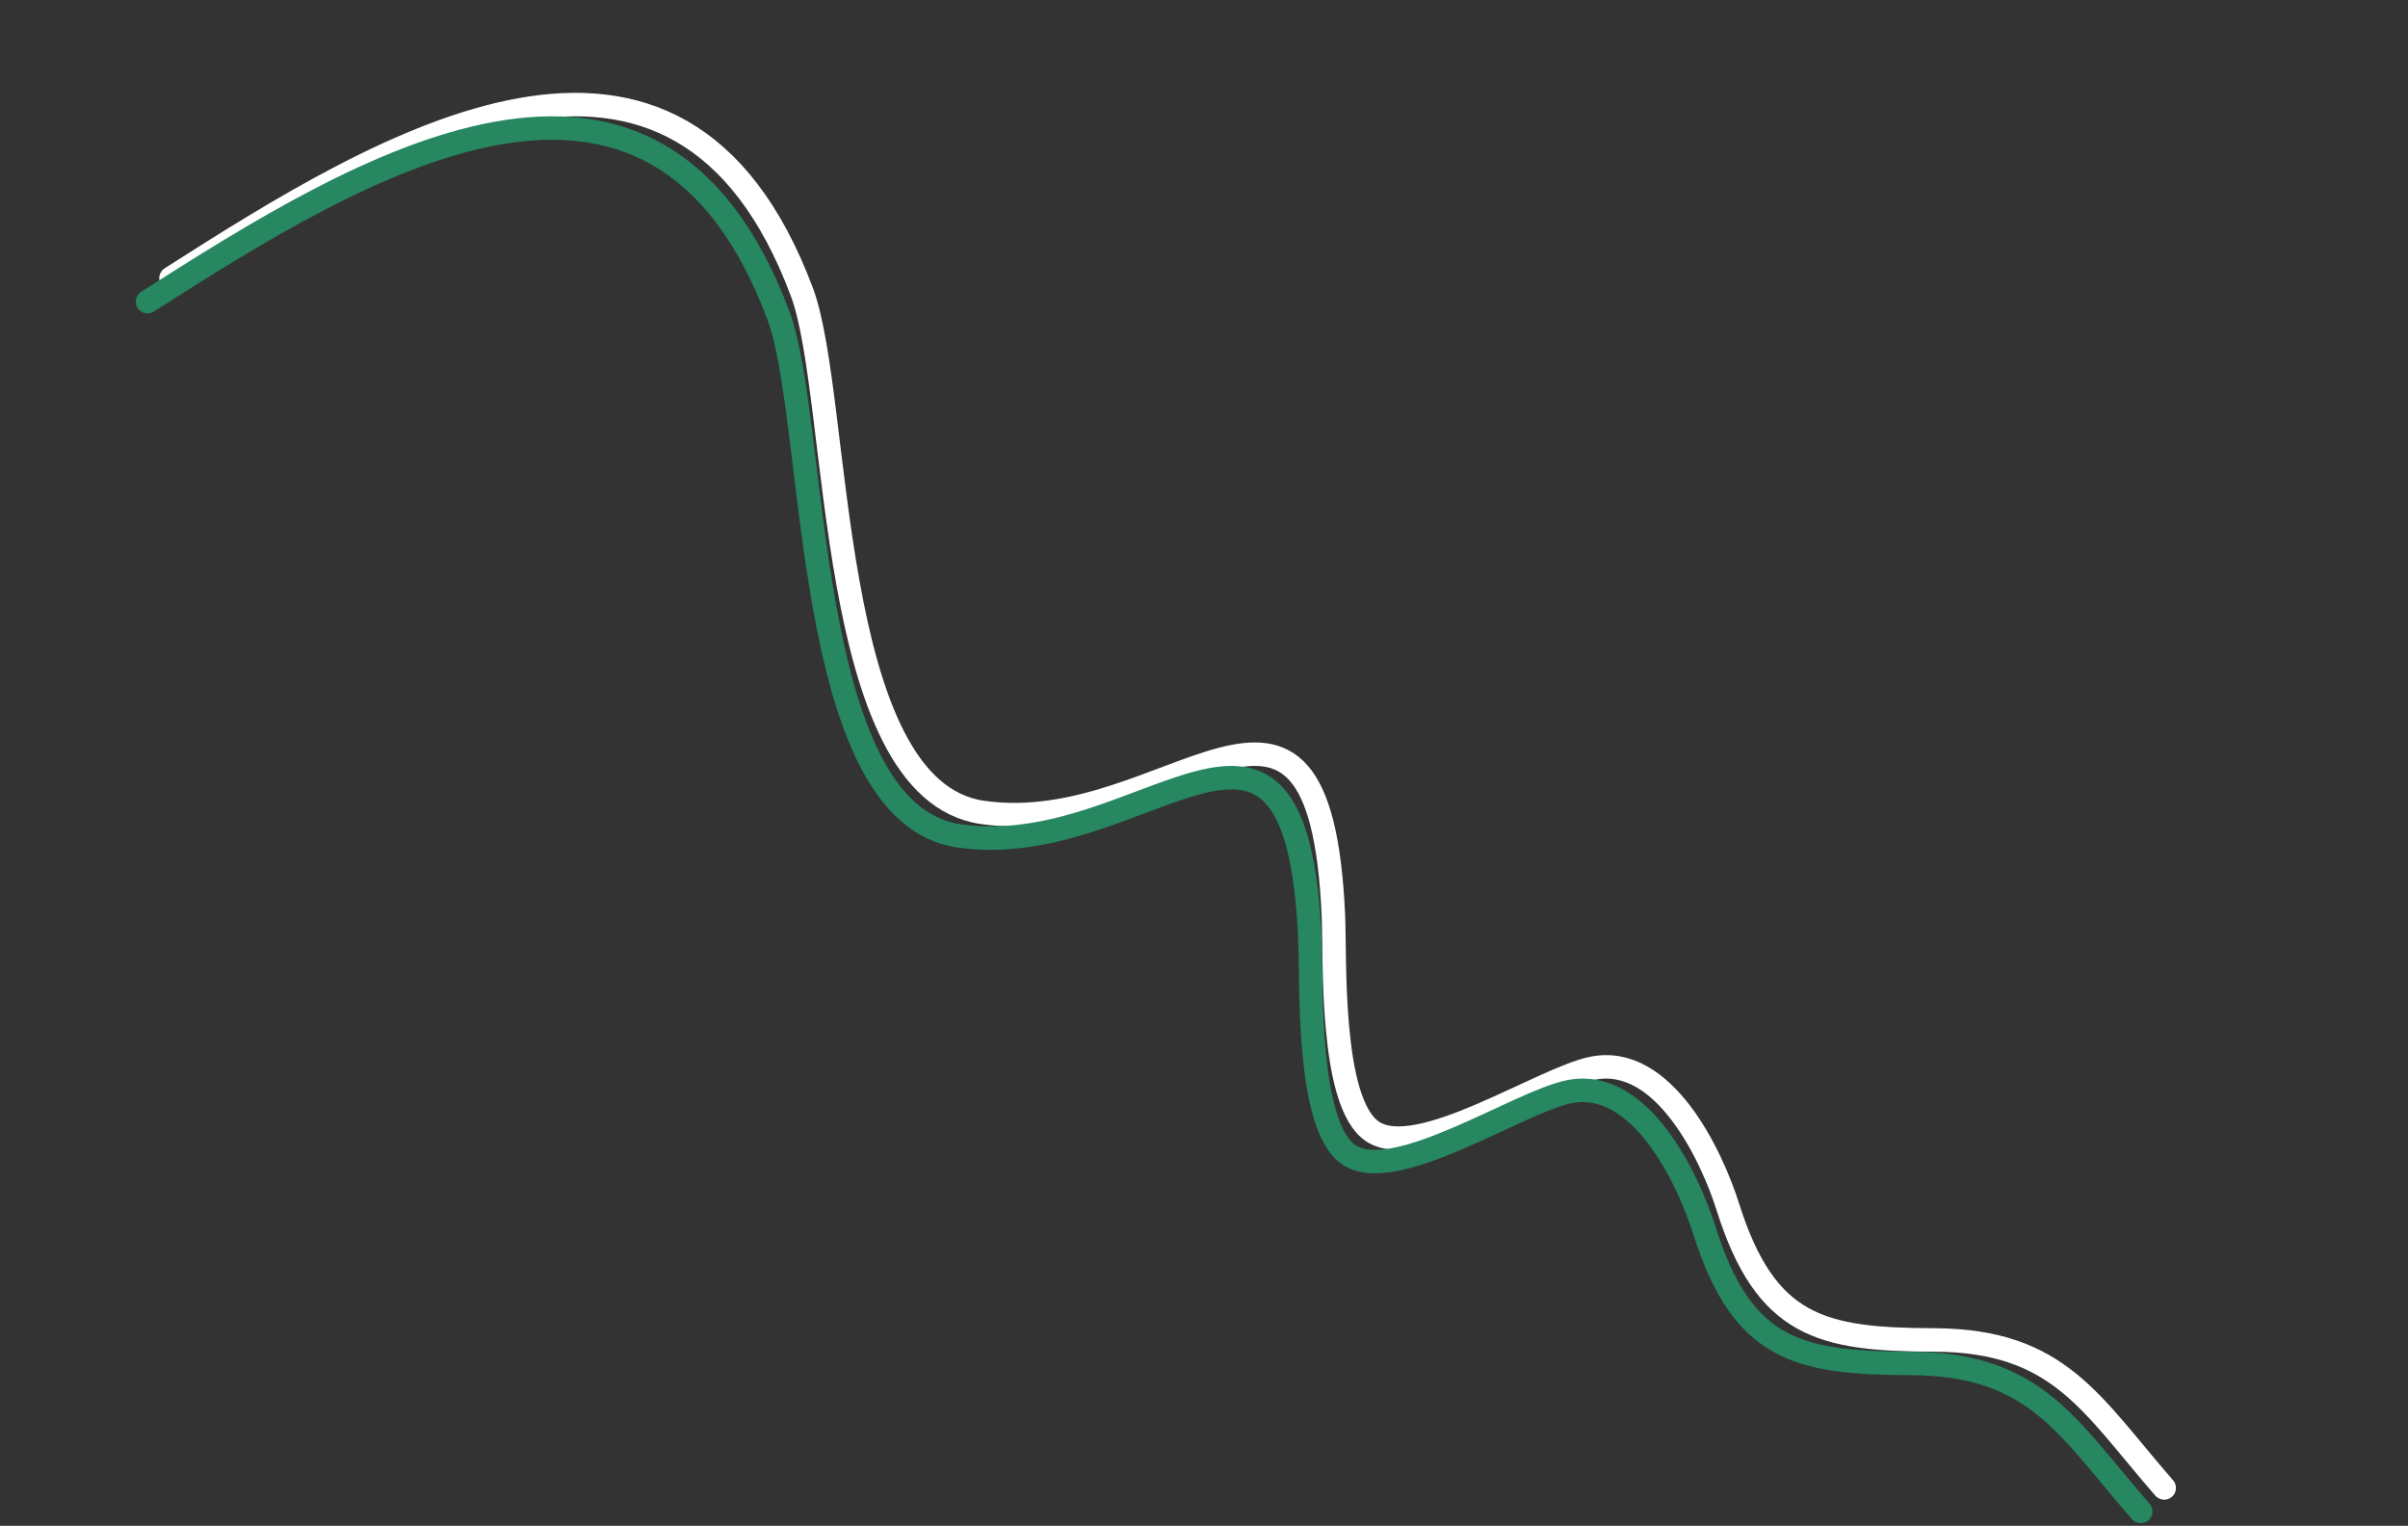
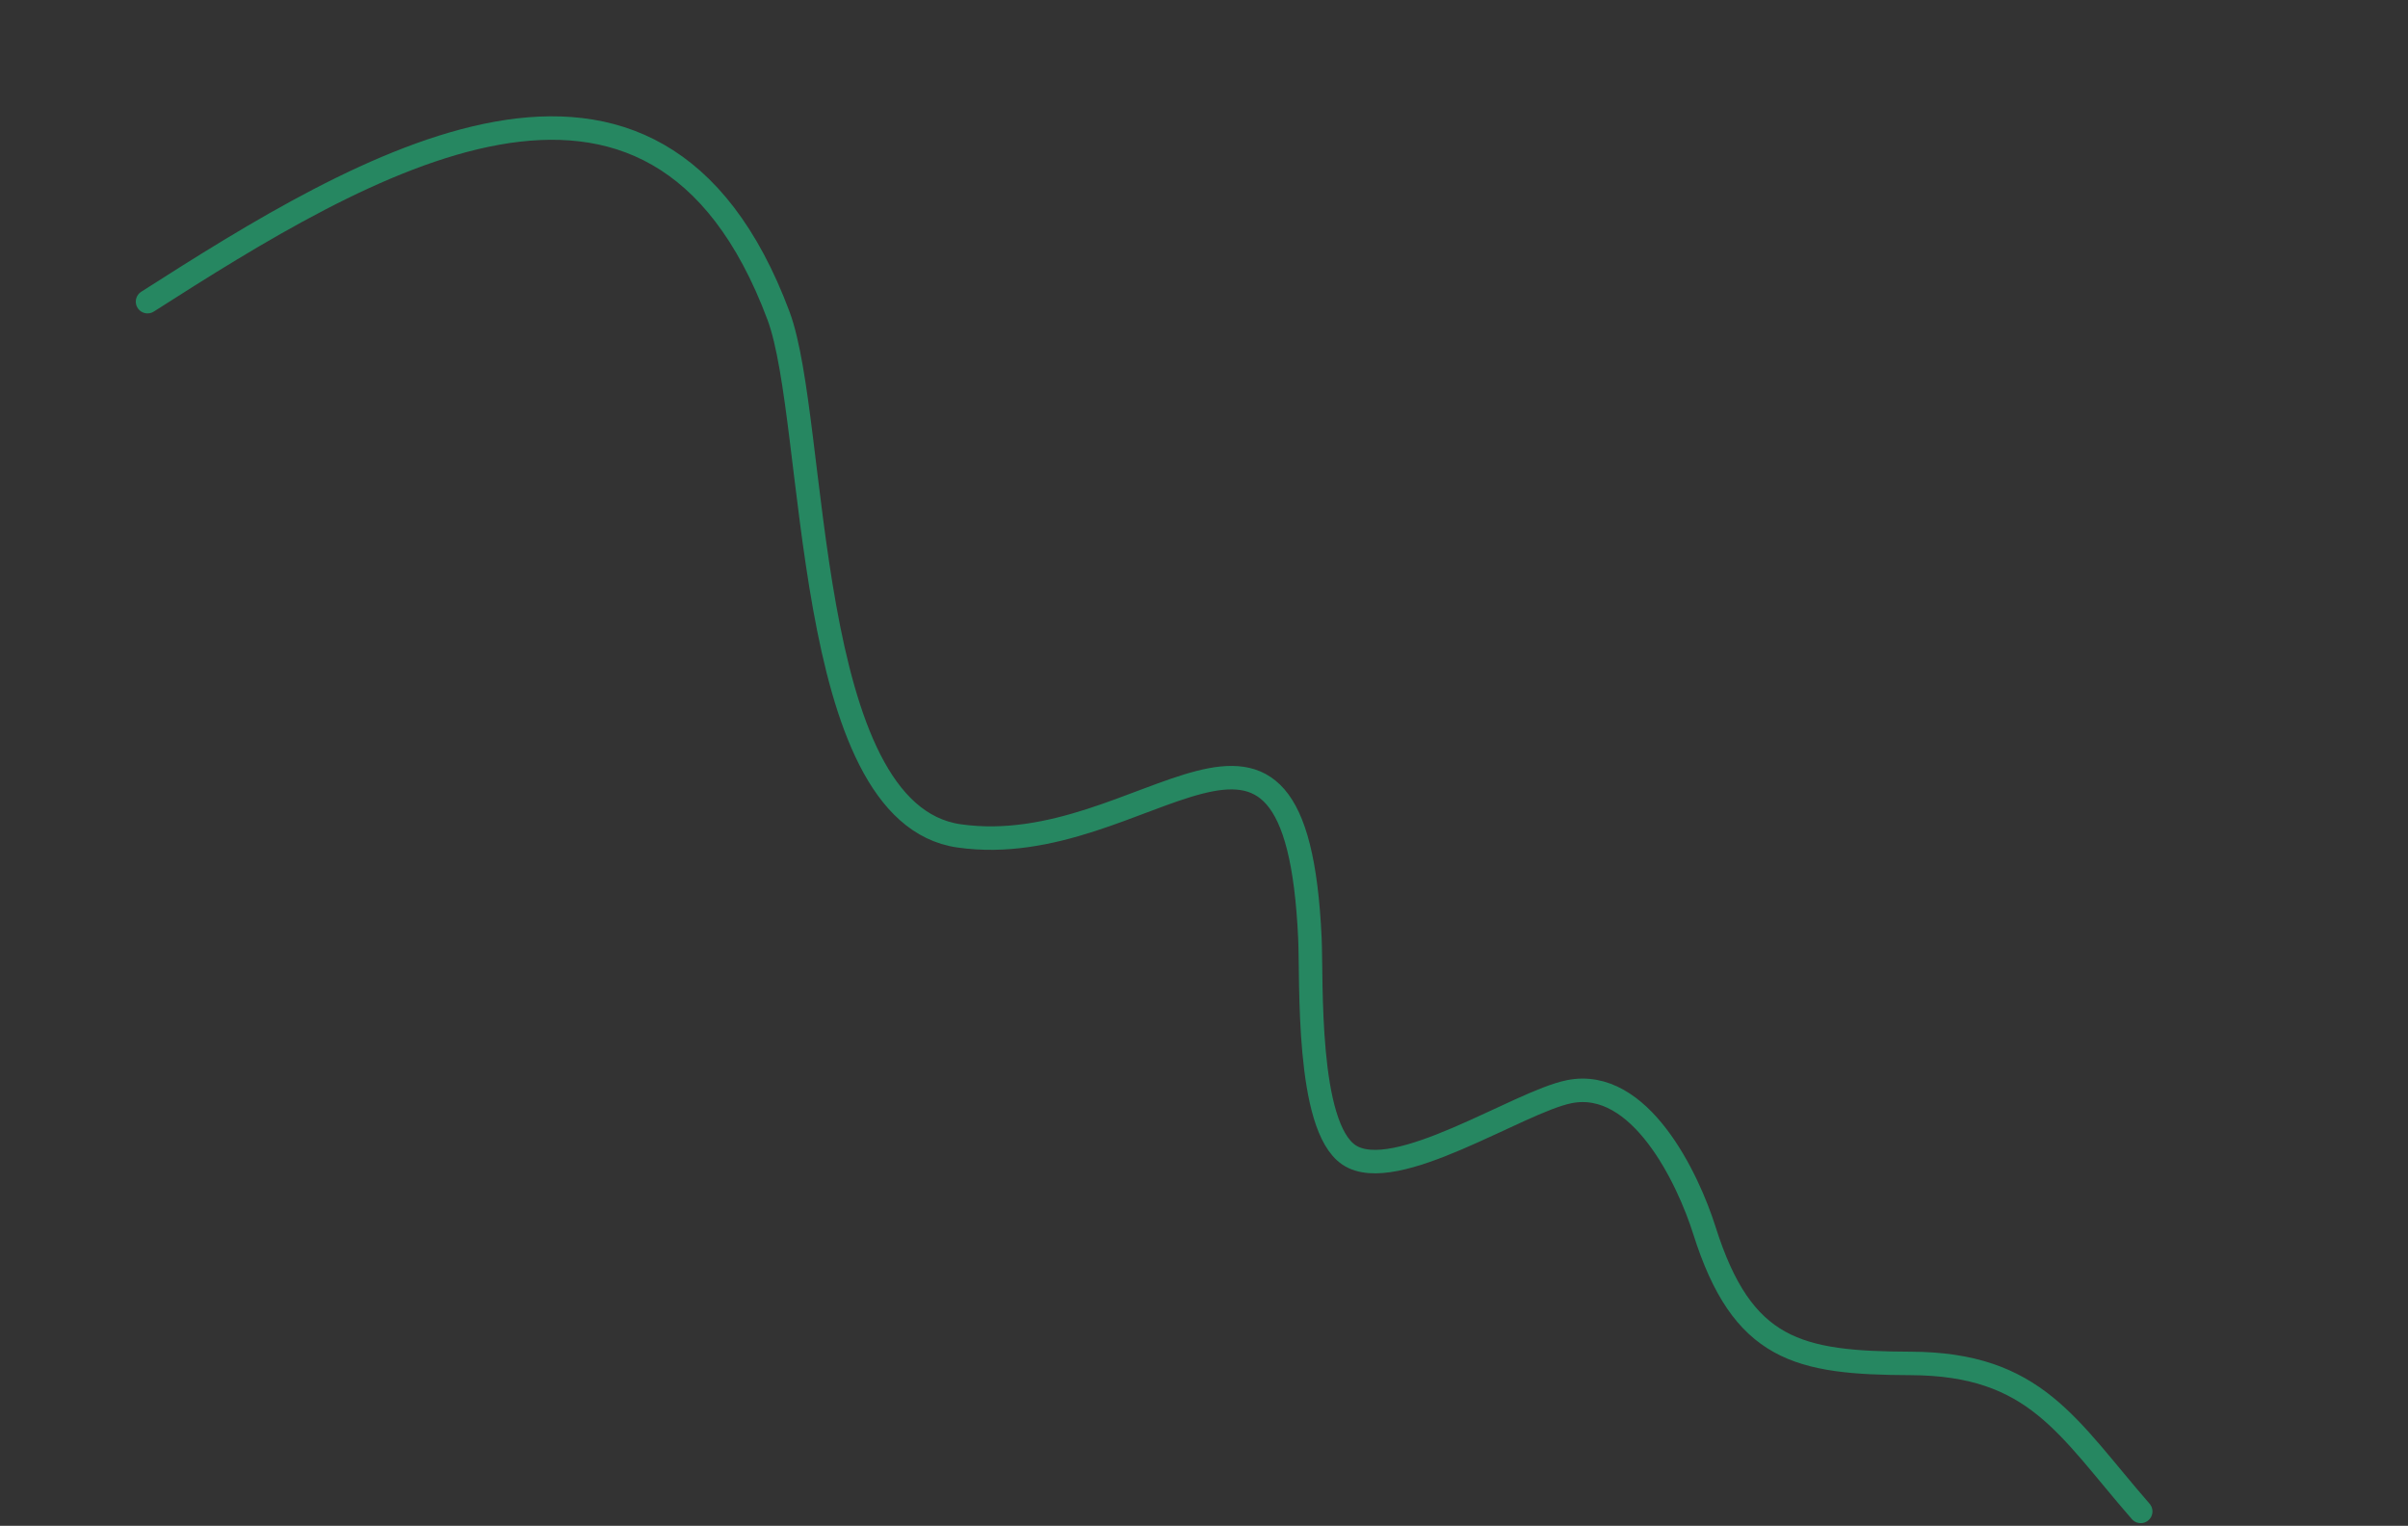
<svg xmlns="http://www.w3.org/2000/svg" width="513" height="325" viewBox="0 0 513 325" fill="none">
  <rect x="0" y="0" width="513" height="325" fill="#333333" stroke="none" />
-   <path d="M36.43 59.252C82.051 30.102 144.485 -8.258 170.854 62.254C179.292 84.82 175.786 168.232 209.302 173.041C249.141 178.757 281.087 129.654 284.063 194.844C284.477 203.924 283.229 234.89 292.401 241C302.168 247.507 328.512 229.687 339.315 227.528C354.4 224.513 364.596 245.969 368.111 257.097C376.202 282.711 388.084 285.322 412.063 285.409C438.693 285.506 445.466 299.06 461.06 316.93" stroke="white" stroke-width="5" stroke-linecap="round" />
  <path d="M31.43 64.252C77.051 35.102 139.485 -3.258 165.854 67.254C174.292 89.82 170.786 173.232 204.302 178.041C244.141 183.757 276.087 134.654 279.063 199.844C279.477 208.924 278.229 239.89 287.401 246C297.168 252.507 323.512 234.687 334.315 232.528C349.4 229.513 359.596 250.969 363.111 262.097C371.202 287.711 383.084 290.322 407.063 290.409C433.693 290.506 440.466 304.06 456.06 321.93" stroke="#268761" stroke-width="5" stroke-linecap="round" />
</svg>